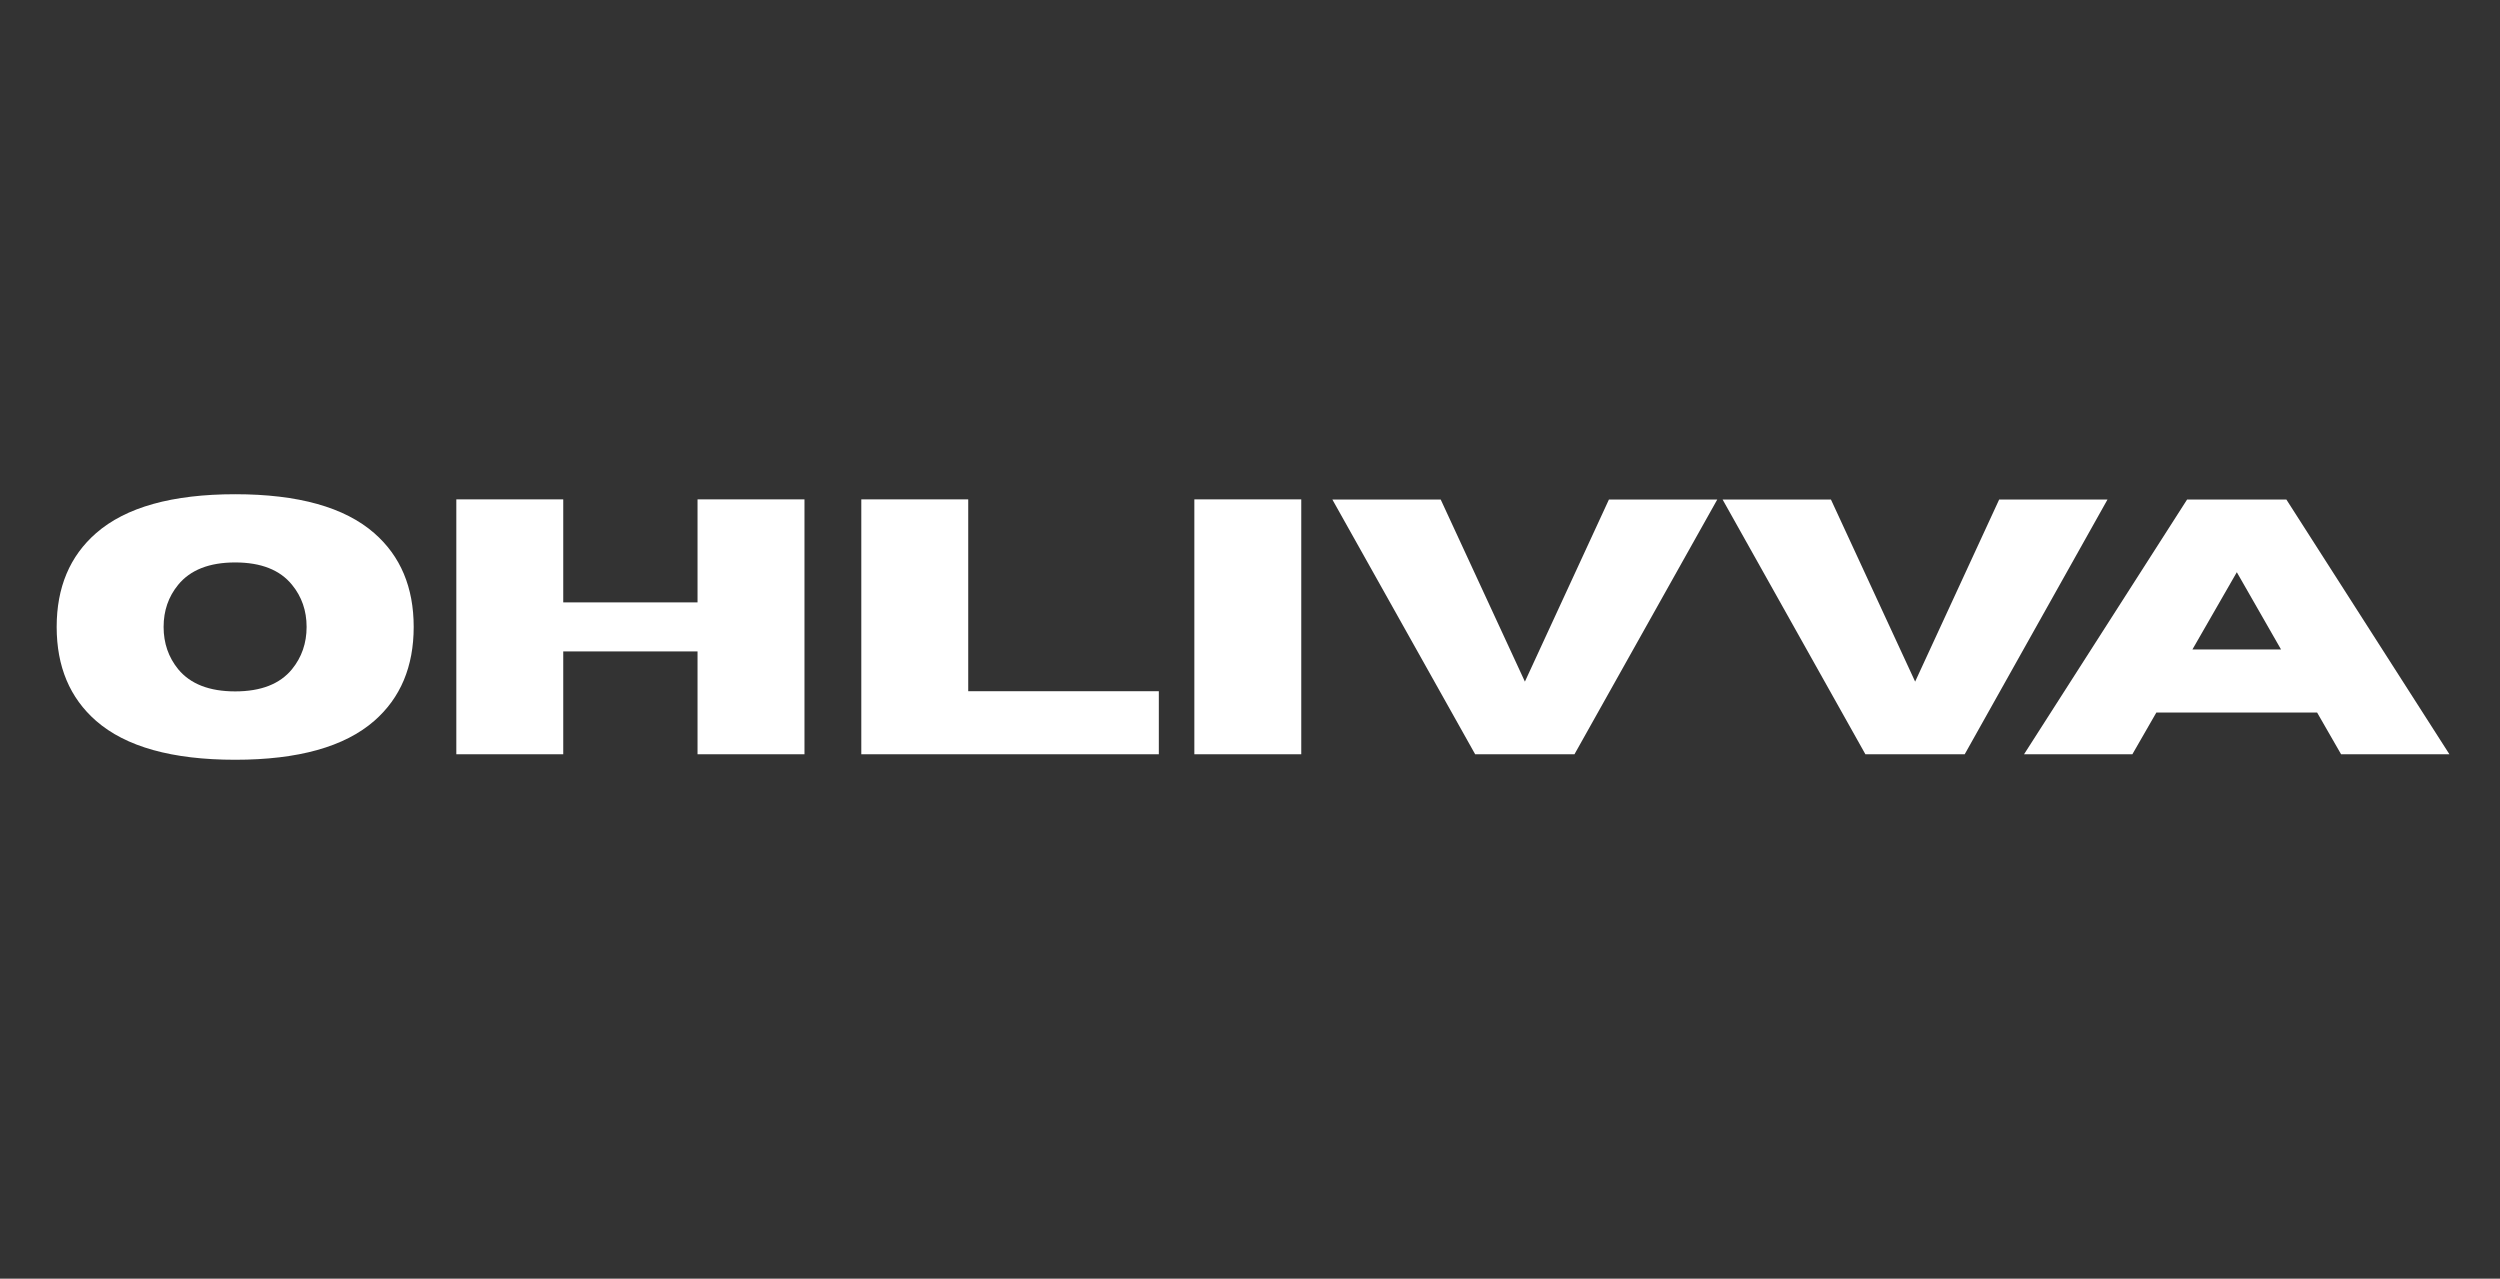
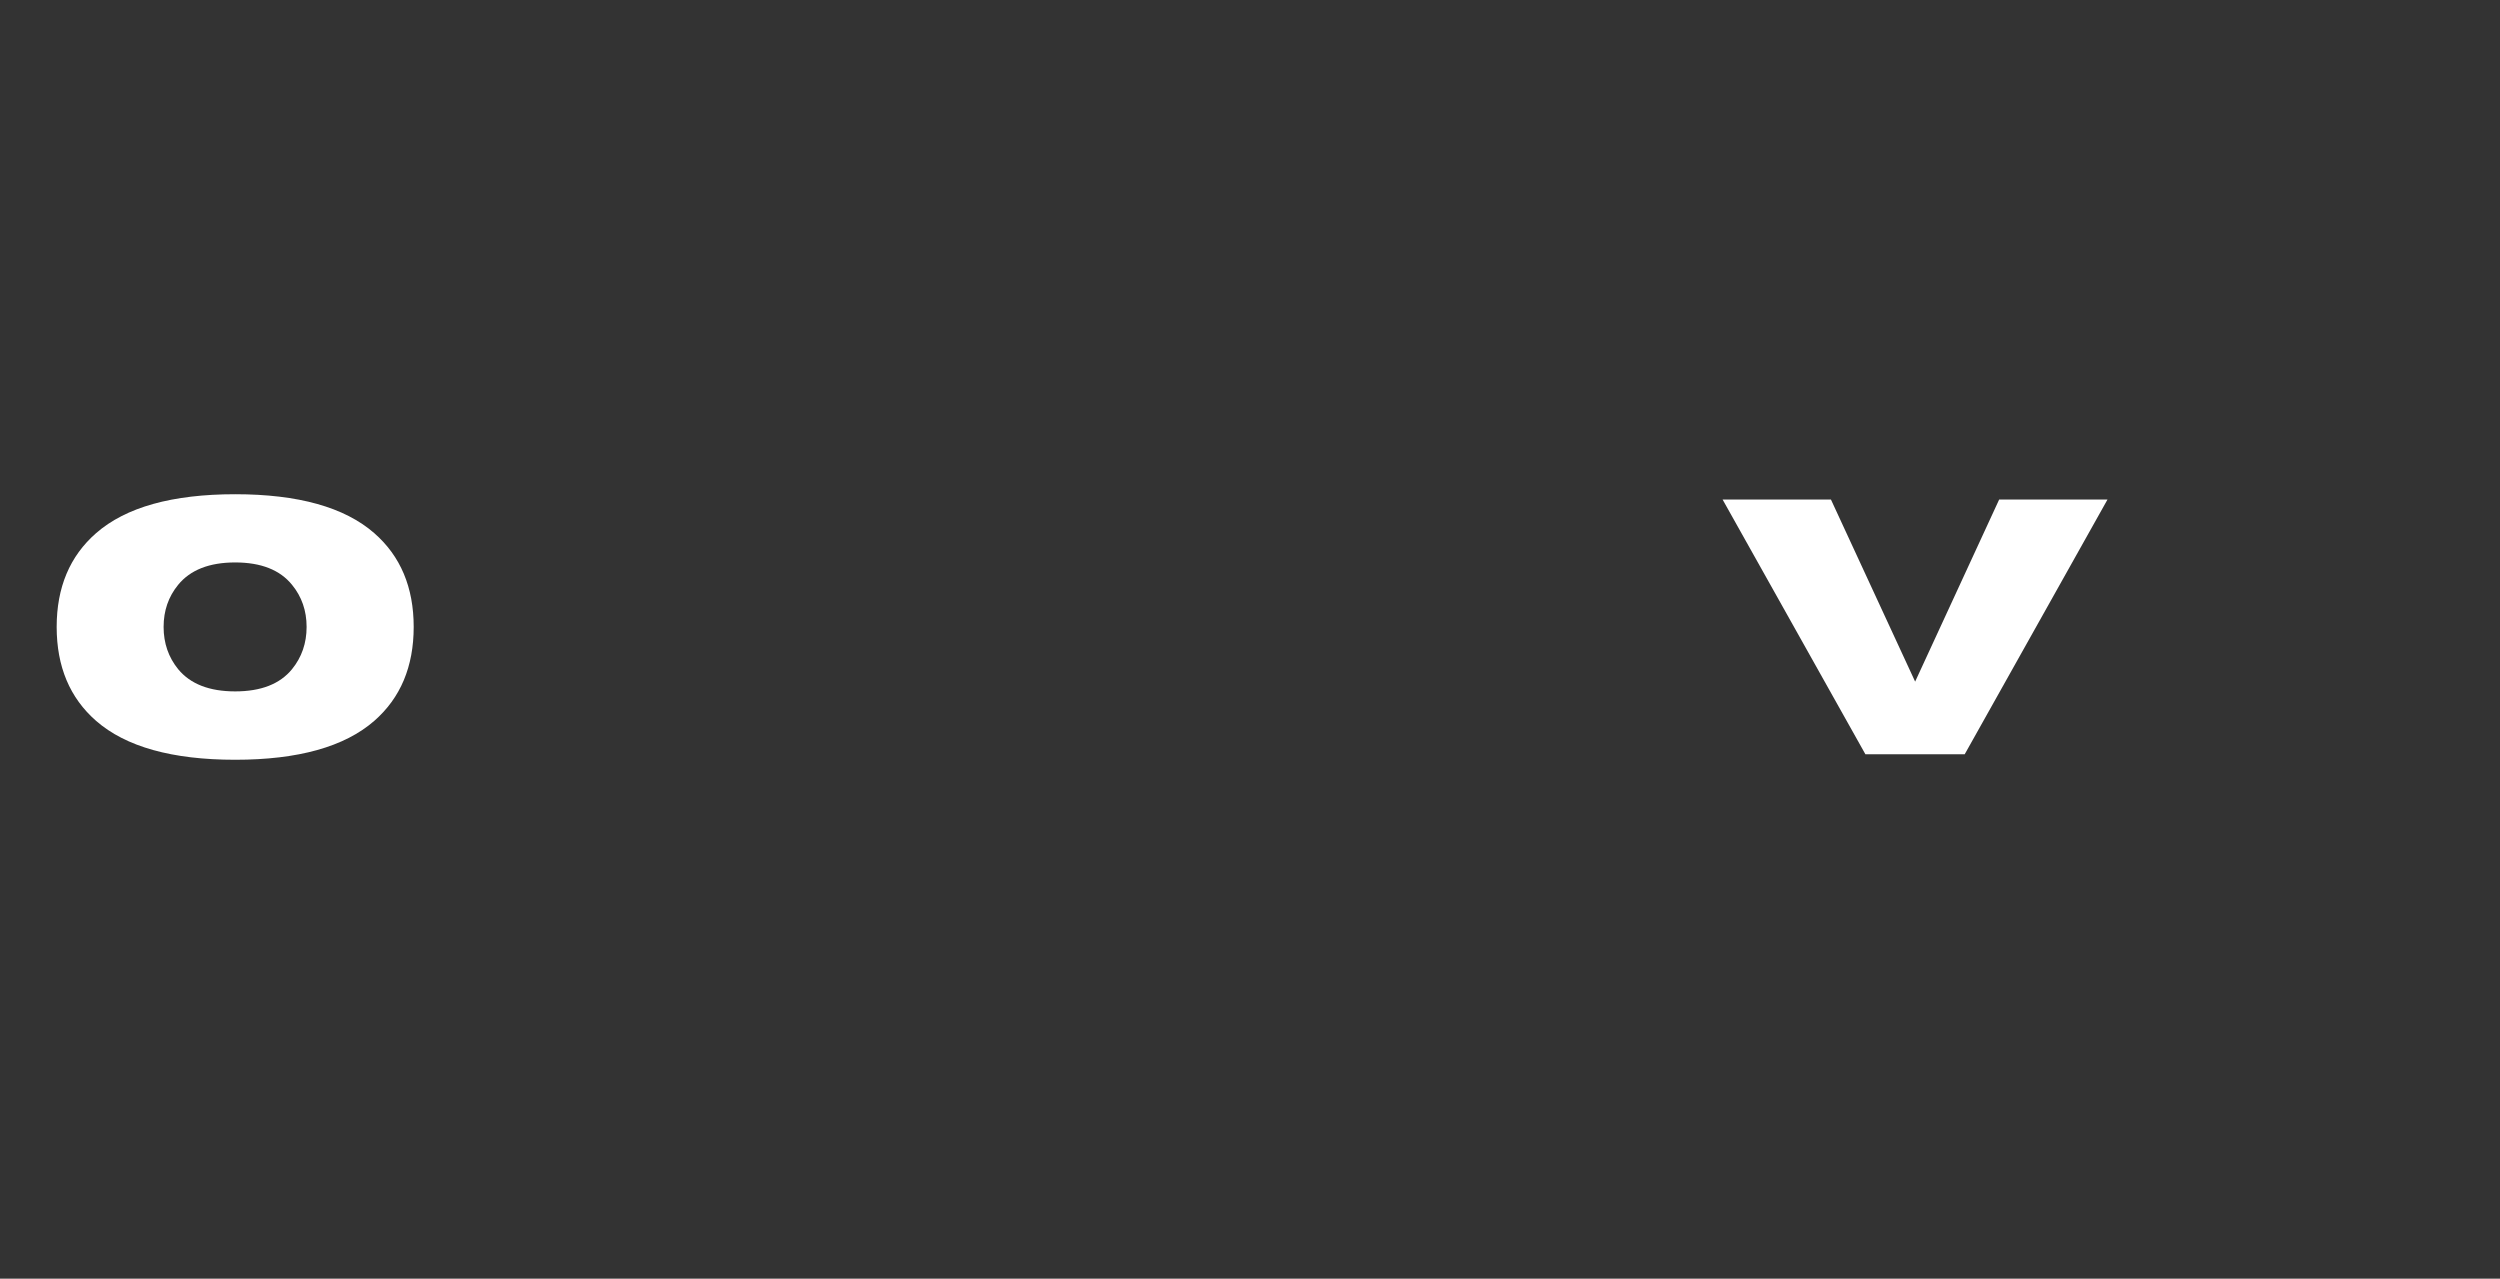
<svg xmlns="http://www.w3.org/2000/svg" version="1.2" preserveAspectRatio="xMidYMid meet" height="1047" viewBox="0 0 1535.25 785.25" zoomAndPan="magnify" width="2047">
  <rect x="0" y="0" width="1535.25" height="785.25" fill="#333333" stroke="none" />
  <defs />
  <g id="2cd4a38ccc">
    <g style="fill:#ffffff;fill-opacity:1;">
      <g transform="translate(26.08, 463.194)">
        <path d="M 118.344 3.375 C 79.656 3.375 51.188 -4.582 32.938 -20.5 C 16.789 -34.613 8.719 -53.848 8.719 -78.203 C 8.719 -102.492 16.789 -121.691 32.938 -135.797 C 51.188 -151.723 79.656 -159.688 118.344 -159.688 C 157.031 -159.688 185.5 -151.723 203.75 -135.797 C 219.895 -121.691 227.969 -102.492 227.969 -78.203 C 227.969 -53.848 219.895 -34.613 203.75 -20.5 C 185.5 -4.582 157.031 3.375 118.344 3.375 Z M 118.344 -38.609 C 134.195 -38.609 145.832 -43.156 153.25 -52.25 C 159.219 -59.594 162.203 -68.242 162.203 -78.203 C 162.203 -88.172 159.219 -96.789 153.25 -104.062 C 145.832 -113.219 134.195 -117.797 118.344 -117.797 C 102.488 -117.797 90.816 -113.219 83.328 -104.062 C 77.367 -96.789 74.391 -88.172 74.391 -78.203 C 74.391 -68.242 77.367 -59.594 83.328 -52.25 C 90.816 -43.156 102.488 -38.609 118.344 -38.609 Z M 118.344 -38.609" style="stroke:none" />
      </g>
      <g transform="translate(262.779, 463.194)">
-         <path d="M 231.25 0 L 165.578 0 L 165.578 -63.156 L 83.109 -63.156 L 83.109 0 L 17.453 0 L 17.453 -156.531 L 83.109 -156.531 L 83.109 -93.266 L 165.578 -93.266 L 165.578 -156.531 L 231.25 -156.531 Z M 231.25 0" style="stroke:none" />
-       </g>
+         </g>
      <g transform="translate(511.477, 463.194)">
-         <path d="M 200.156 0 L 17.453 0 L 17.453 -156.531 L 83.109 -156.531 L 83.109 -38.719 L 200.156 -38.719 Z M 200.156 0" style="stroke:none" />
-       </g>
+         </g>
      <g transform="translate(715.998, 463.194)">
-         <path d="M 83.109 0 L 17.453 0 L 17.453 -156.531 L 83.109 -156.531 Z M 83.109 0" style="stroke:none" />
-       </g>
+         </g>
    </g>
    <g style="fill:#ffffff;fill-opacity:1;">
      <g transform="translate(816.568, 463.194)">
-         <path d="M 150.312 0 L 89.328 0 L 1.641 -156.422 L 68.172 -156.422 L 119.875 -44.609 L 171.469 -156.422 L 238 -156.422 Z M 150.312 0" style="stroke:none" />
-       </g>
+         </g>
    </g>
    <g style="fill:#ffffff;fill-opacity:1;">
      <g transform="translate(1056.212, 463.194)">
        <path d="M 150.312 0 L 89.328 0 L 1.641 -156.422 L 68.172 -156.422 L 119.875 -44.609 L 171.469 -156.422 L 238 -156.422 Z M 150.312 0" style="stroke:none" />
      </g>
    </g>
    <g style="fill:#ffffff;fill-opacity:1;">
      <g transform="translate(1241.318, 463.194)">
-         <path d="M 262.875 0 L 196.344 0 L 181.609 -25.641 L 82.906 -25.641 L 68.172 0 L 1.641 0 L 101.766 -156.422 L 162.75 -156.422 Z M 159.469 -64.359 L 132.312 -111.797 L 105.047 -64.359 Z M 159.469 -64.359" style="stroke:none" />
-       </g>
+         </g>
    </g>
  </g>
</svg>